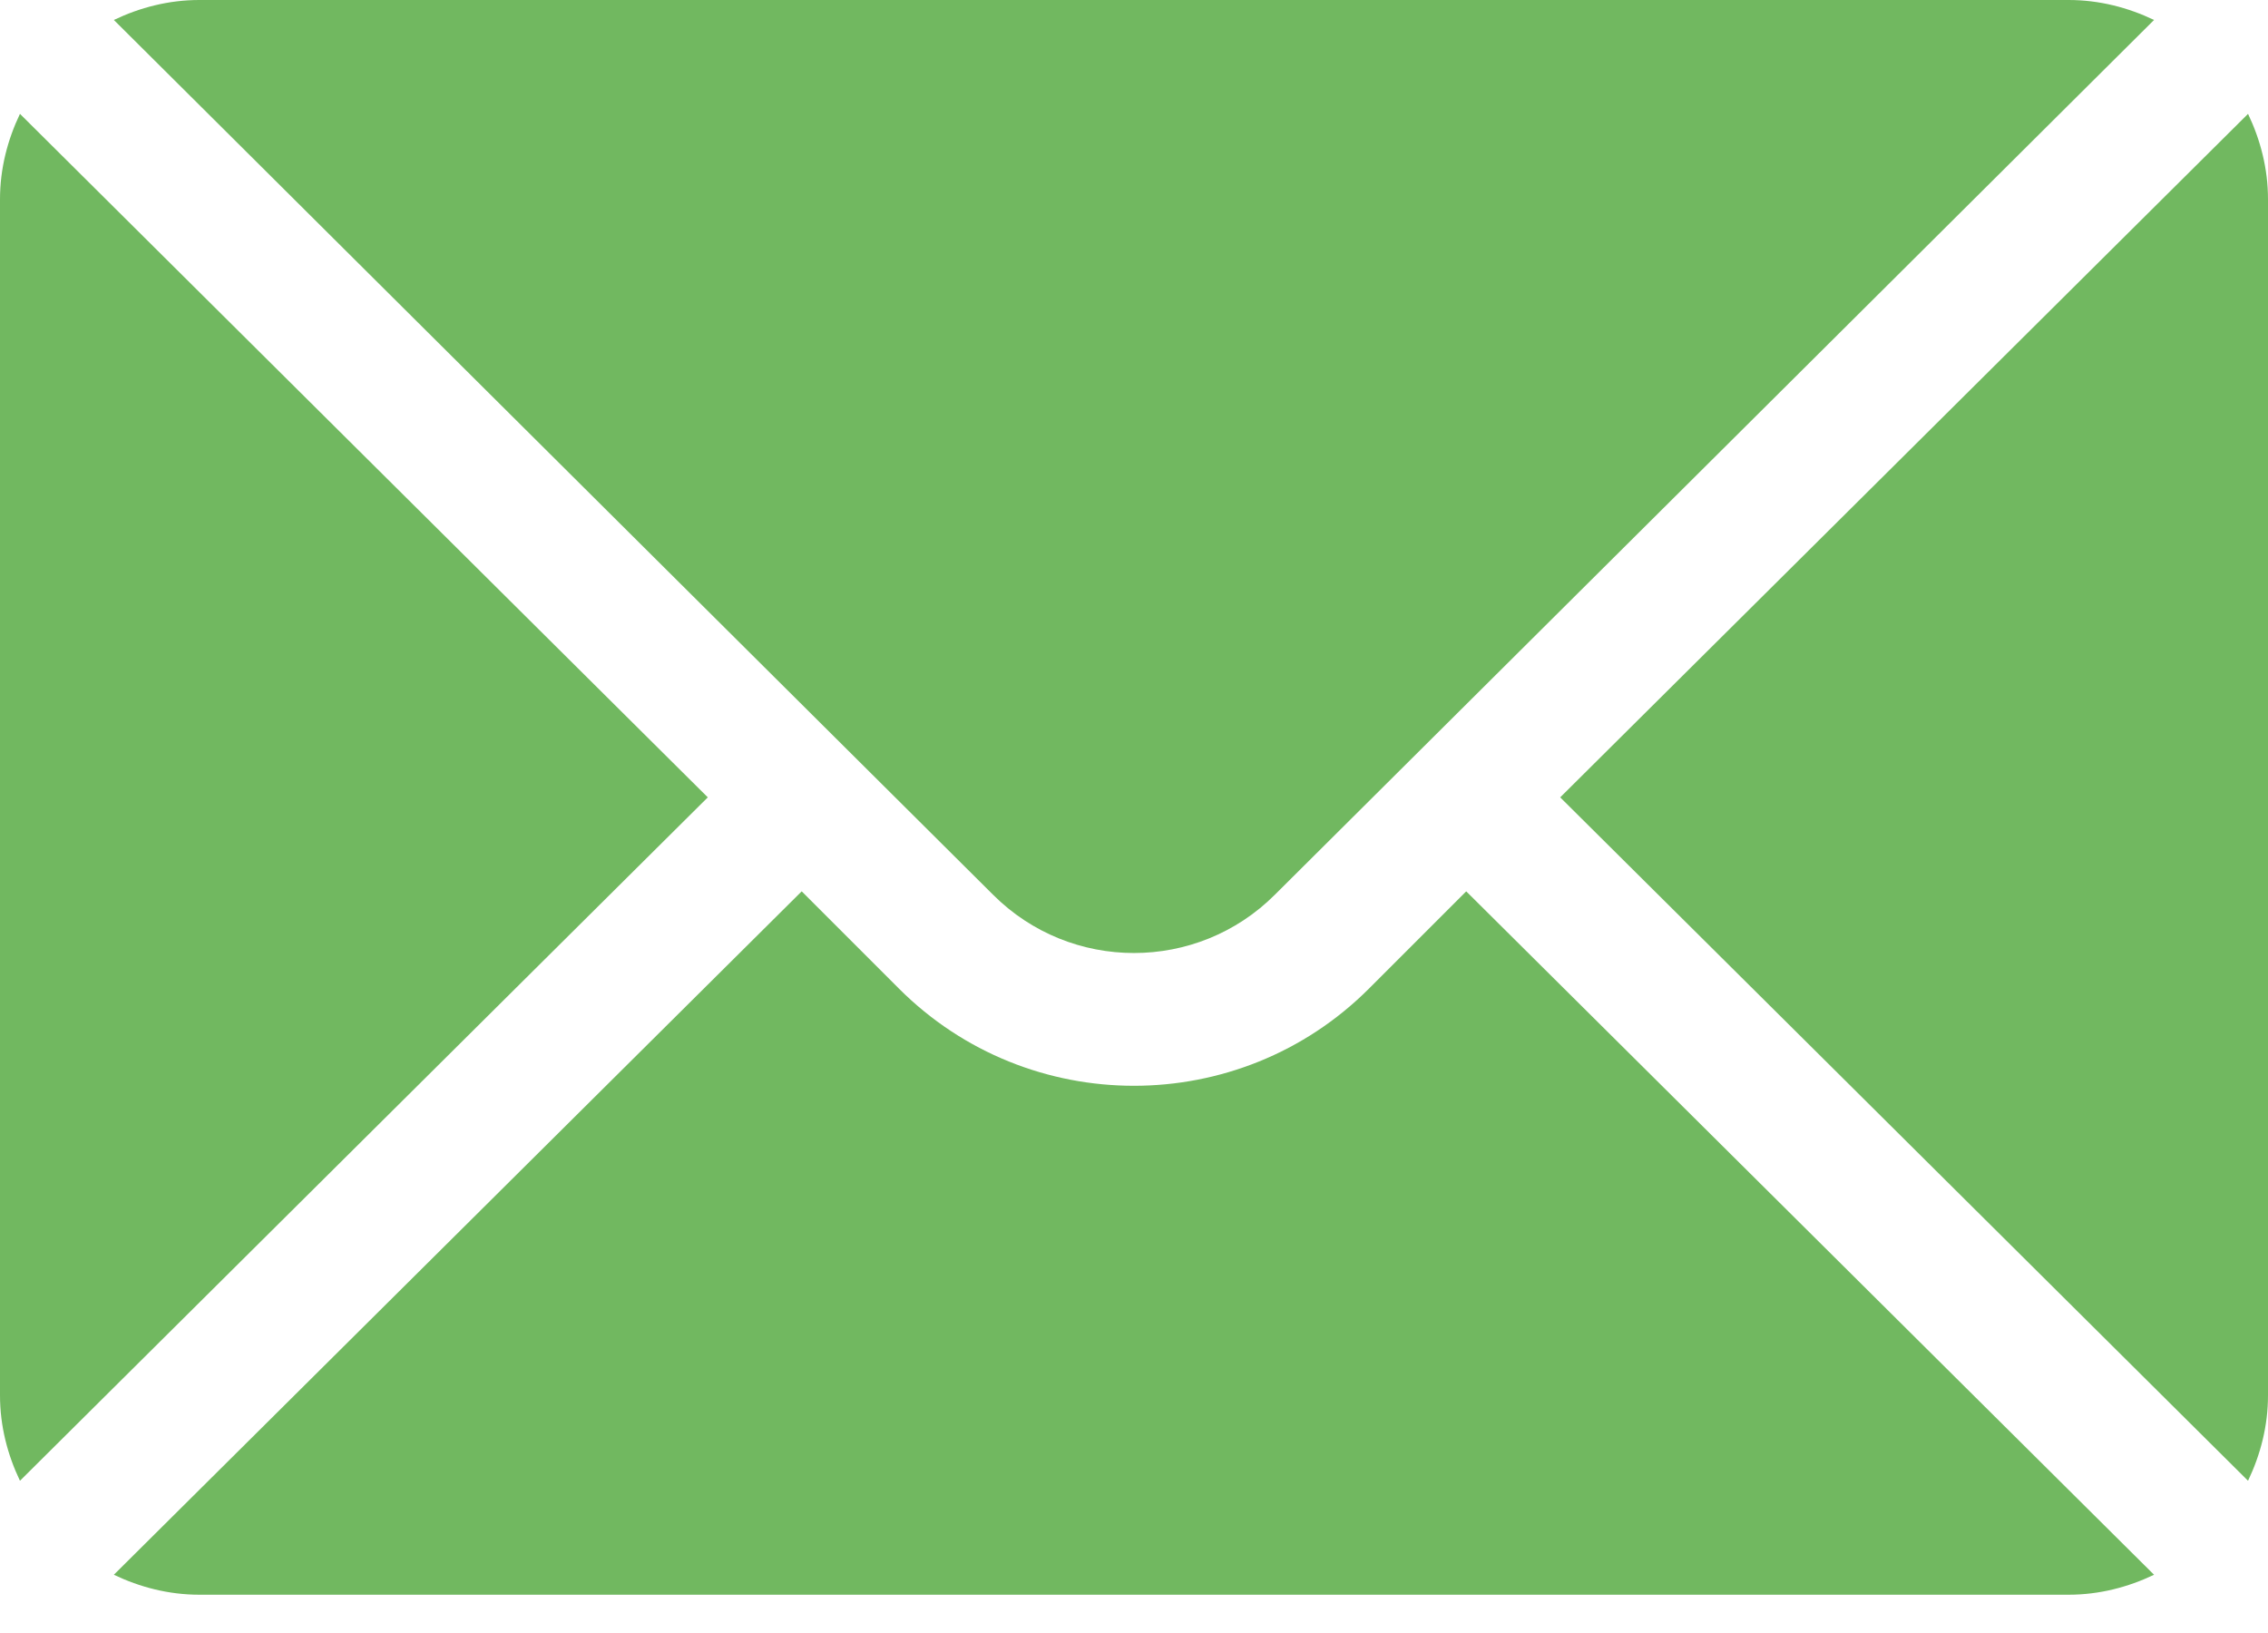
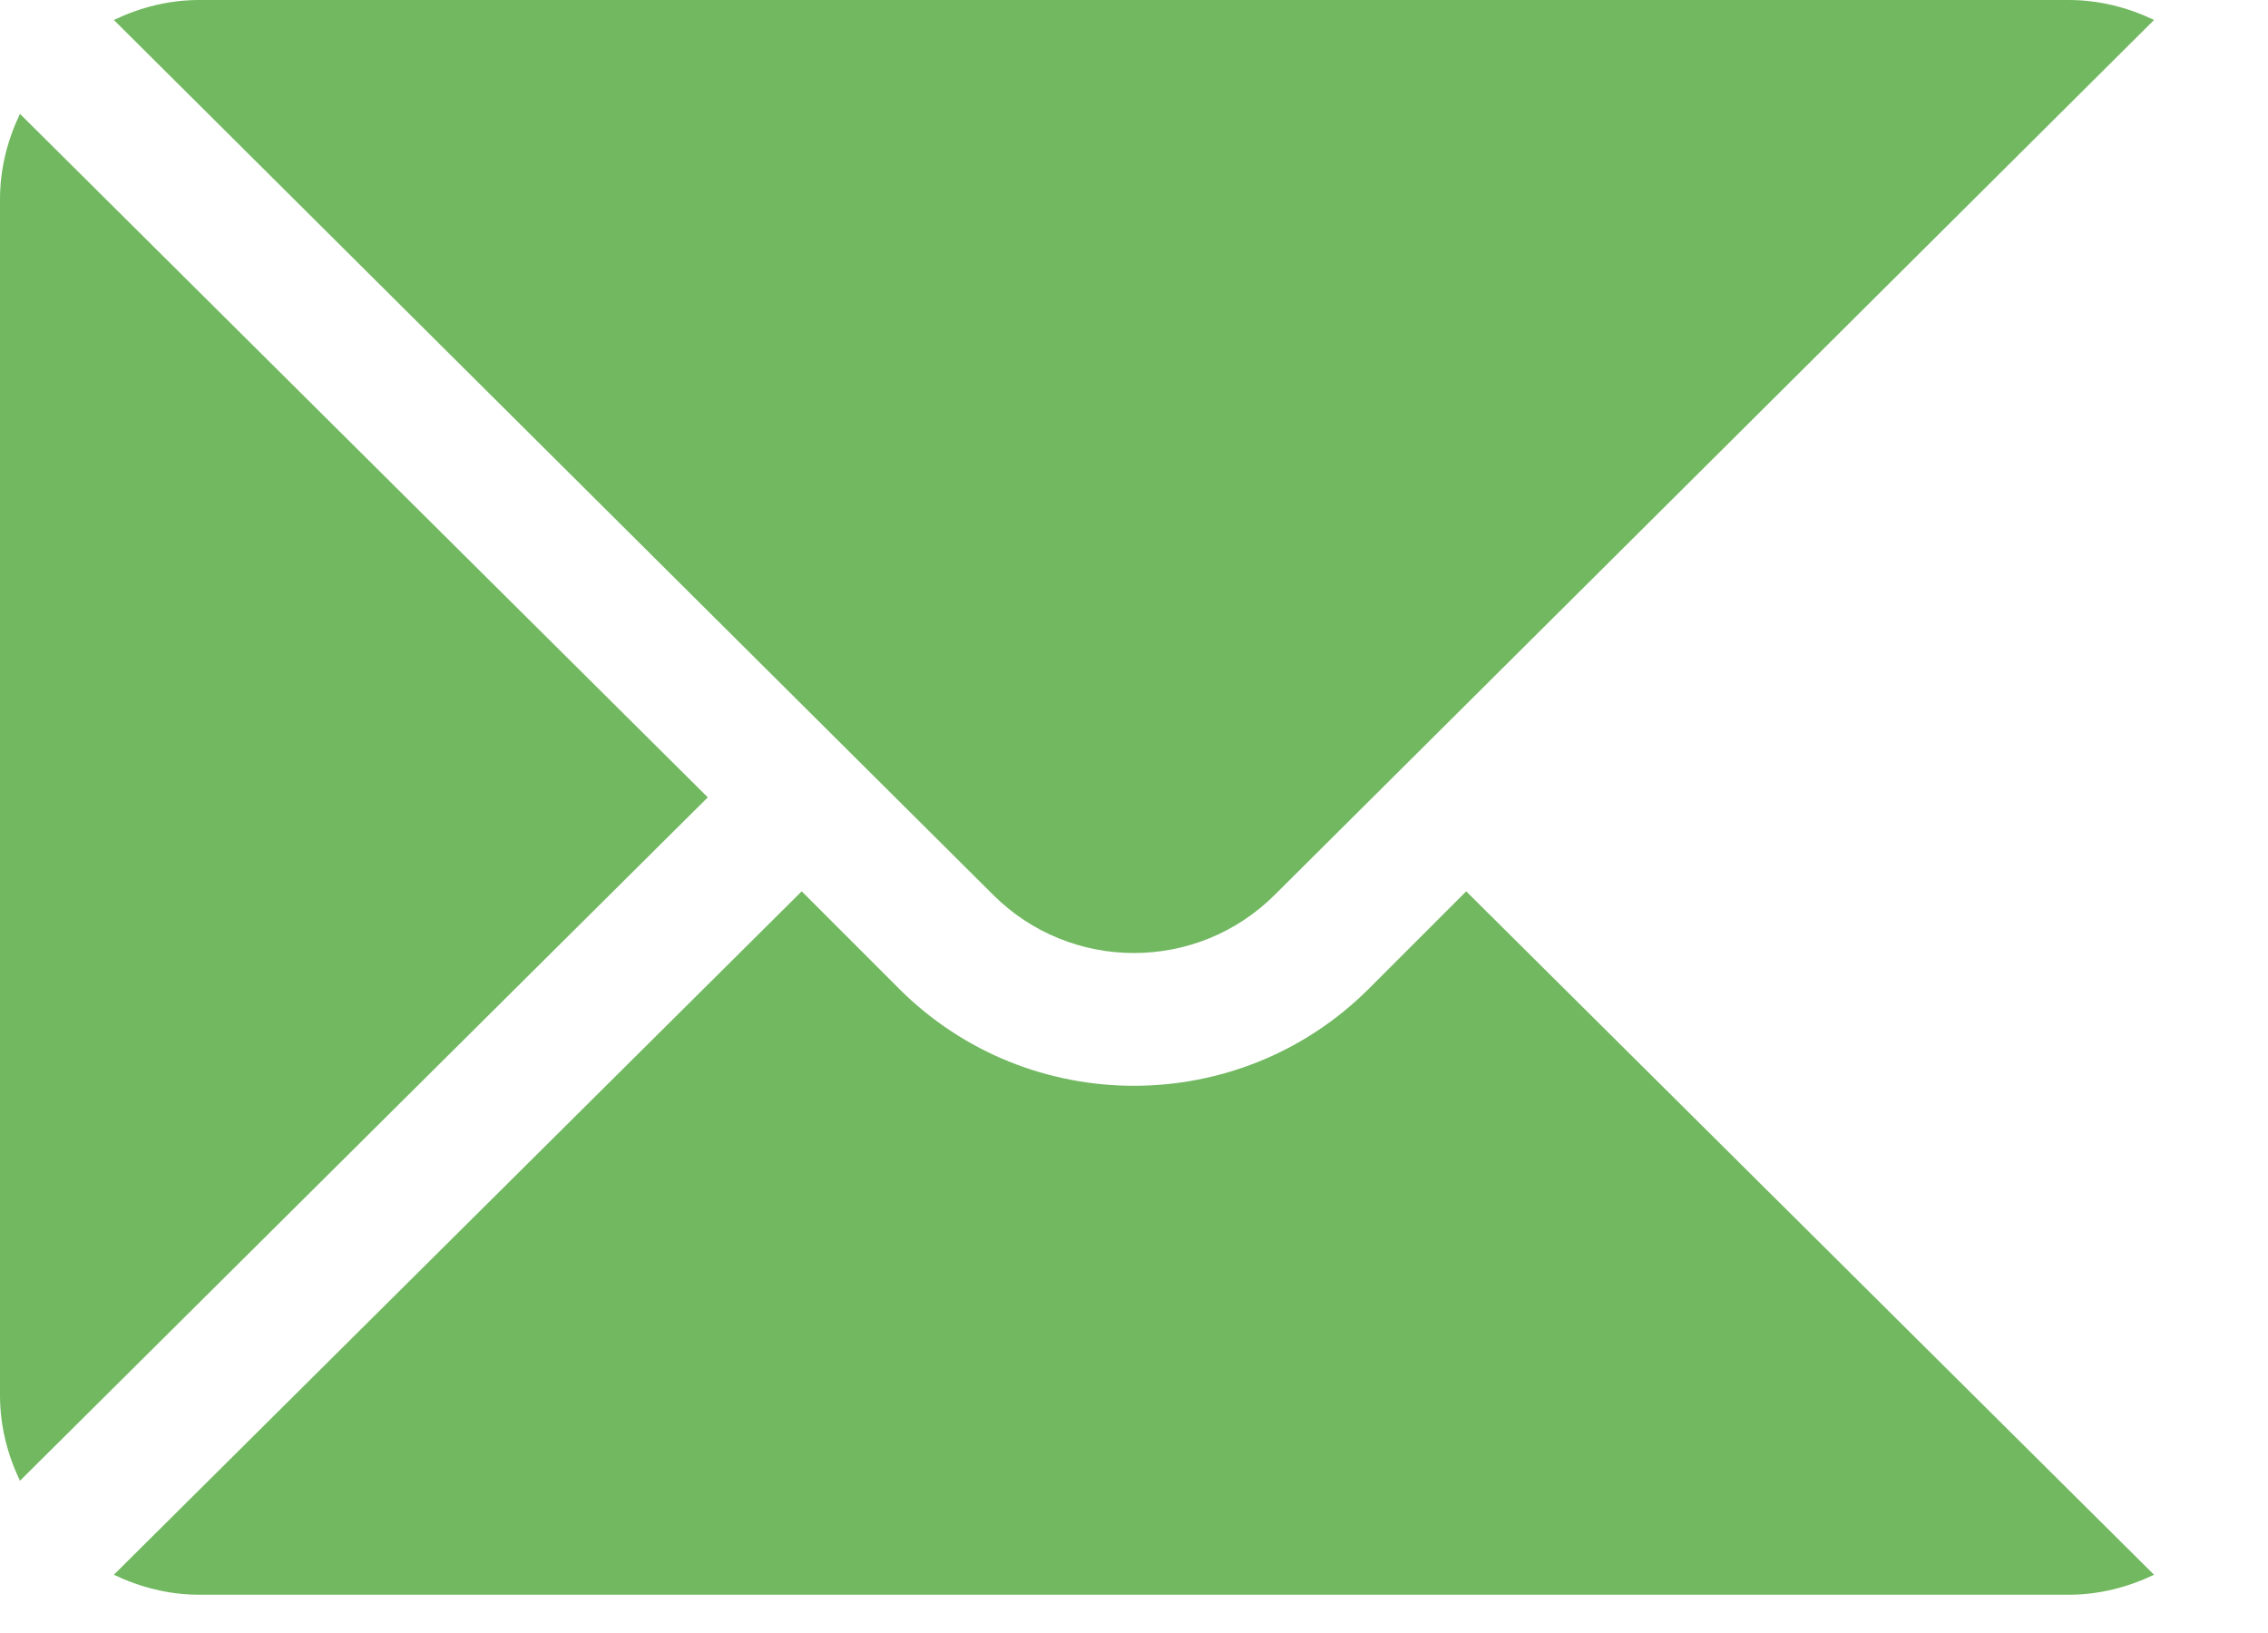
<svg xmlns="http://www.w3.org/2000/svg" width="25" height="18" viewBox="0 0 25 18" fill="none">
-   <path d="M24.78 1.255L17.198 8.789L24.78 16.322C24.917 16.035 25 15.719 25 15.38V2.197C25 1.859 24.917 1.542 24.78 1.255Z" fill="#71B860" />
  <path d="M22.802 0H2.197C1.859 0 1.542 0.083 1.255 0.22L10.946 9.862C11.803 10.719 13.196 10.719 14.053 9.862L23.744 0.22C23.457 0.083 23.14 0 22.802 0Z" fill="#71B860" />
  <path d="M0.22 1.255C0.083 1.542 0 1.859 0 2.197V15.38C0 15.719 0.083 16.035 0.22 16.322L7.802 8.789L0.22 1.255Z" fill="#71B860" />
  <path d="M16.162 9.825L15.089 10.898C13.661 12.325 11.338 12.325 9.91 10.898L8.837 9.825L1.255 17.358C1.542 17.495 1.859 17.578 2.197 17.578H22.802C23.14 17.578 23.457 17.495 23.744 17.358L16.162 9.825Z" fill="#71B860" />
</svg>